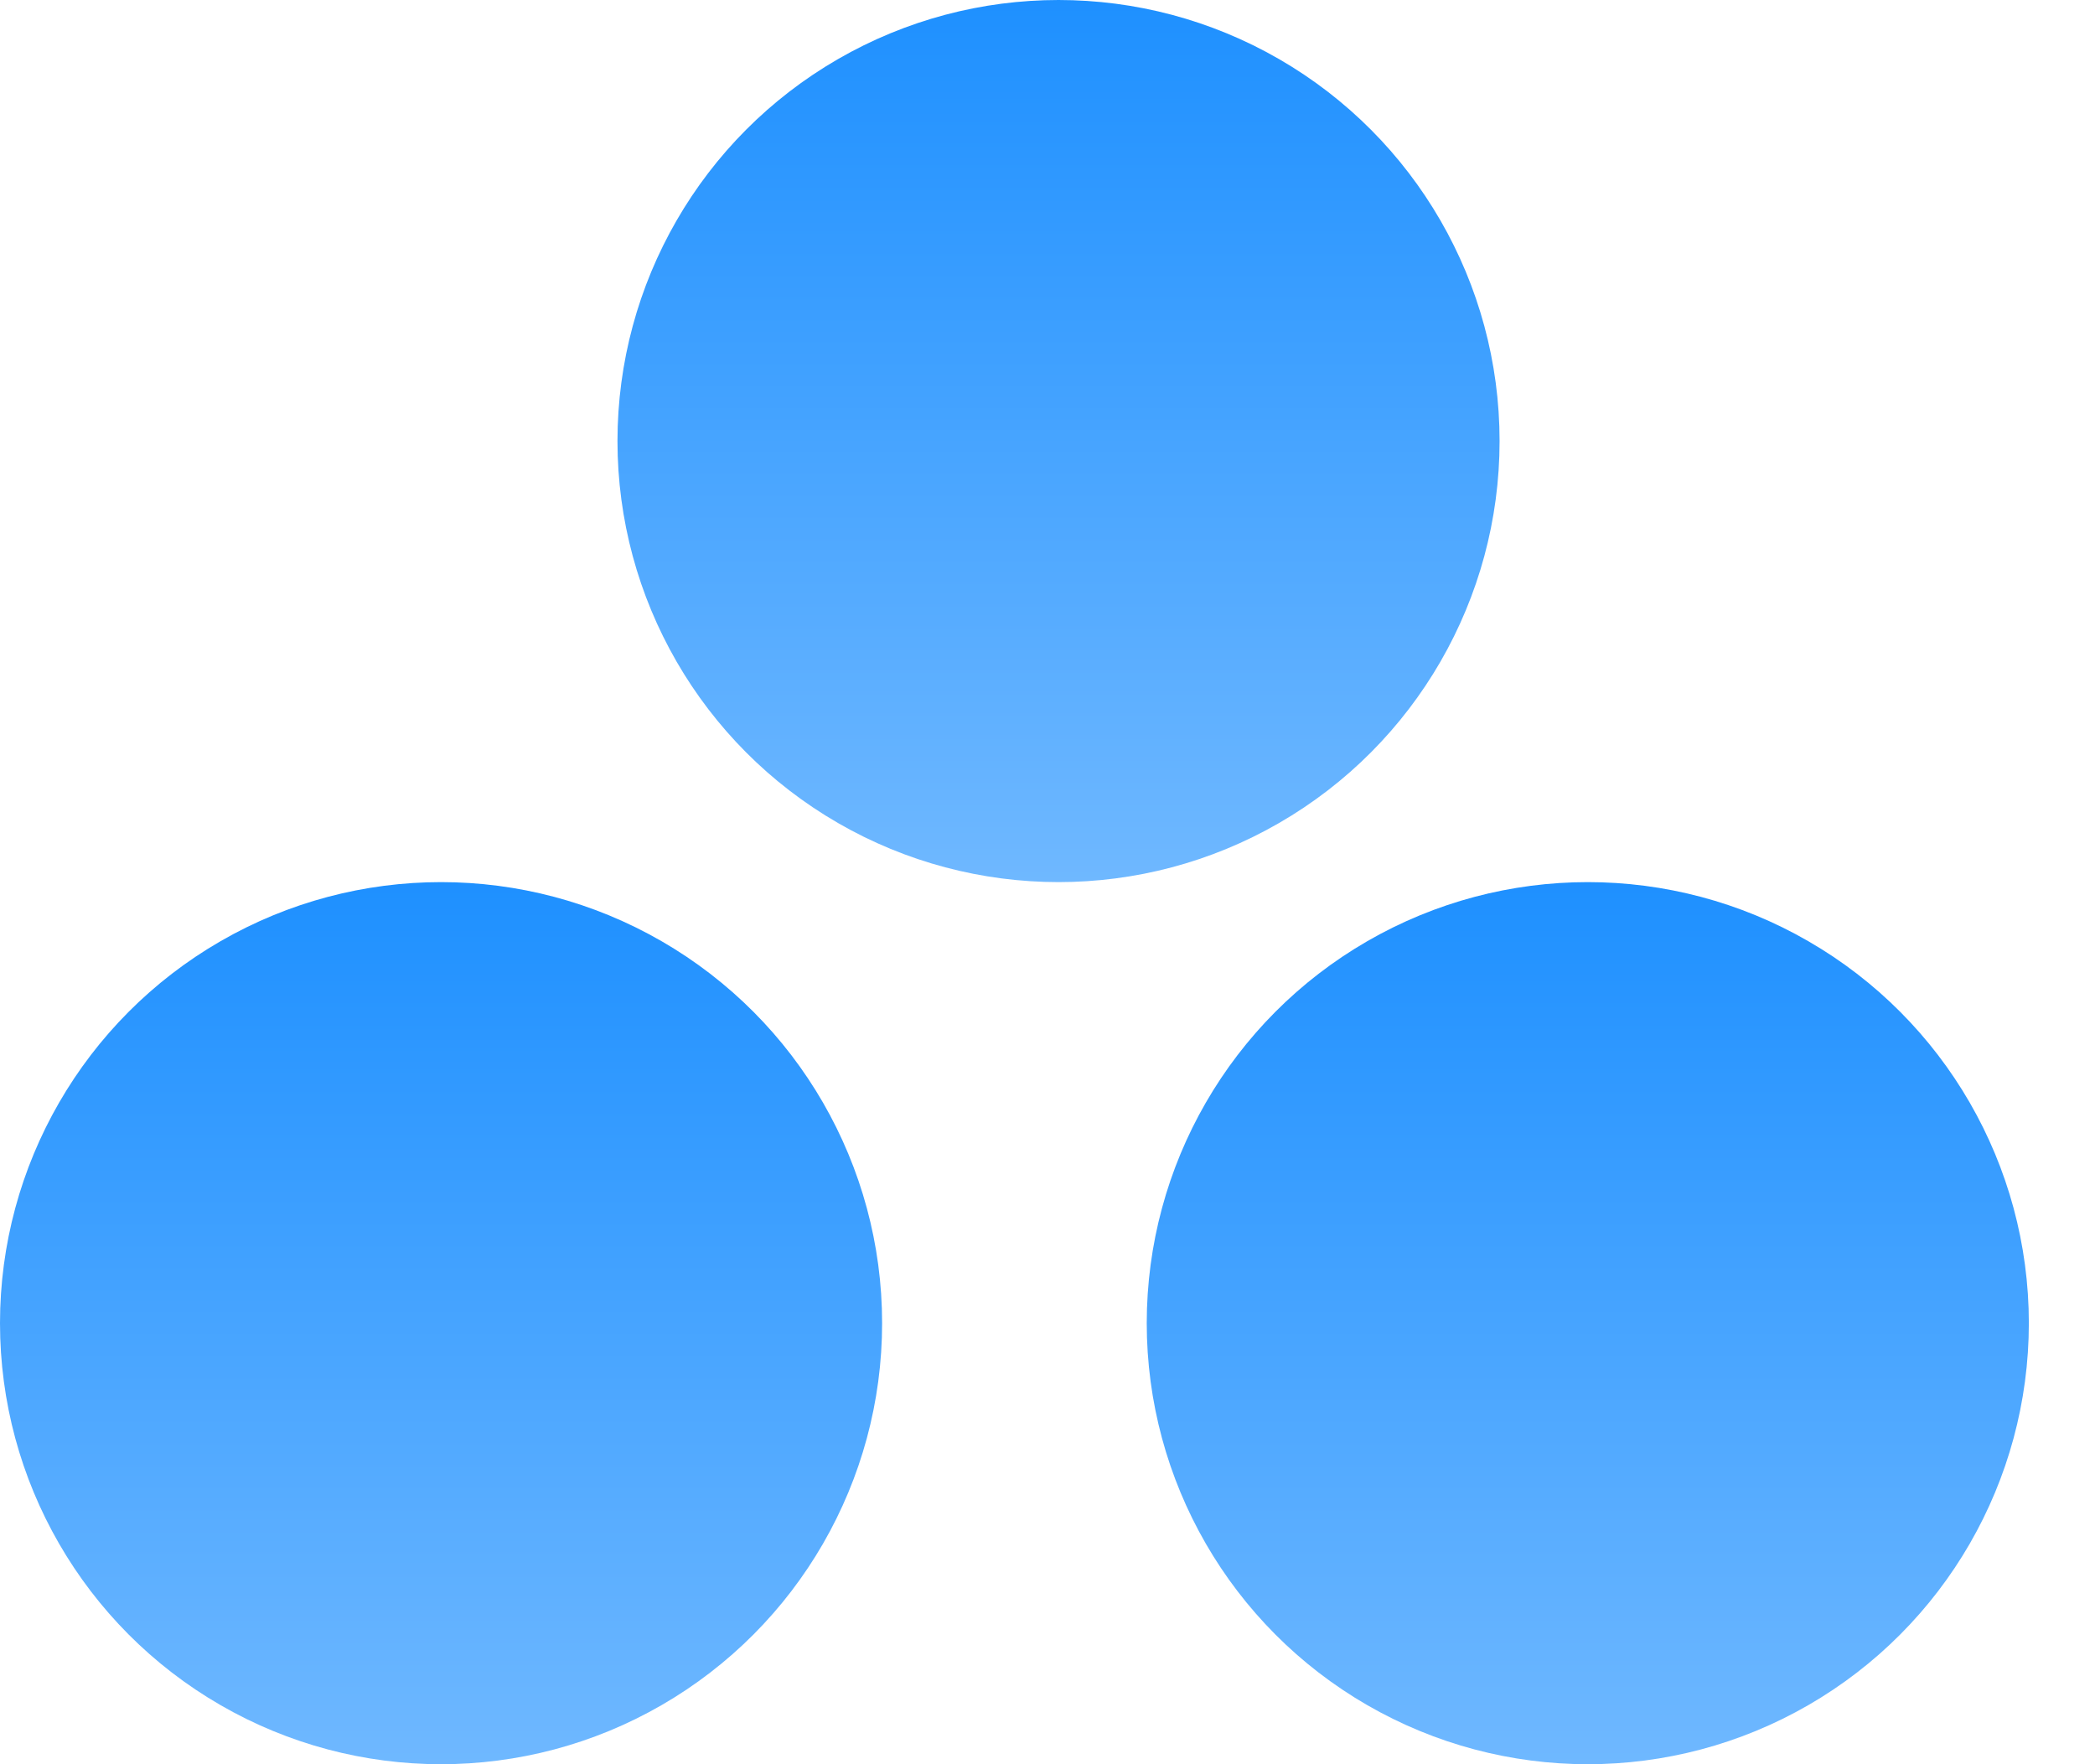
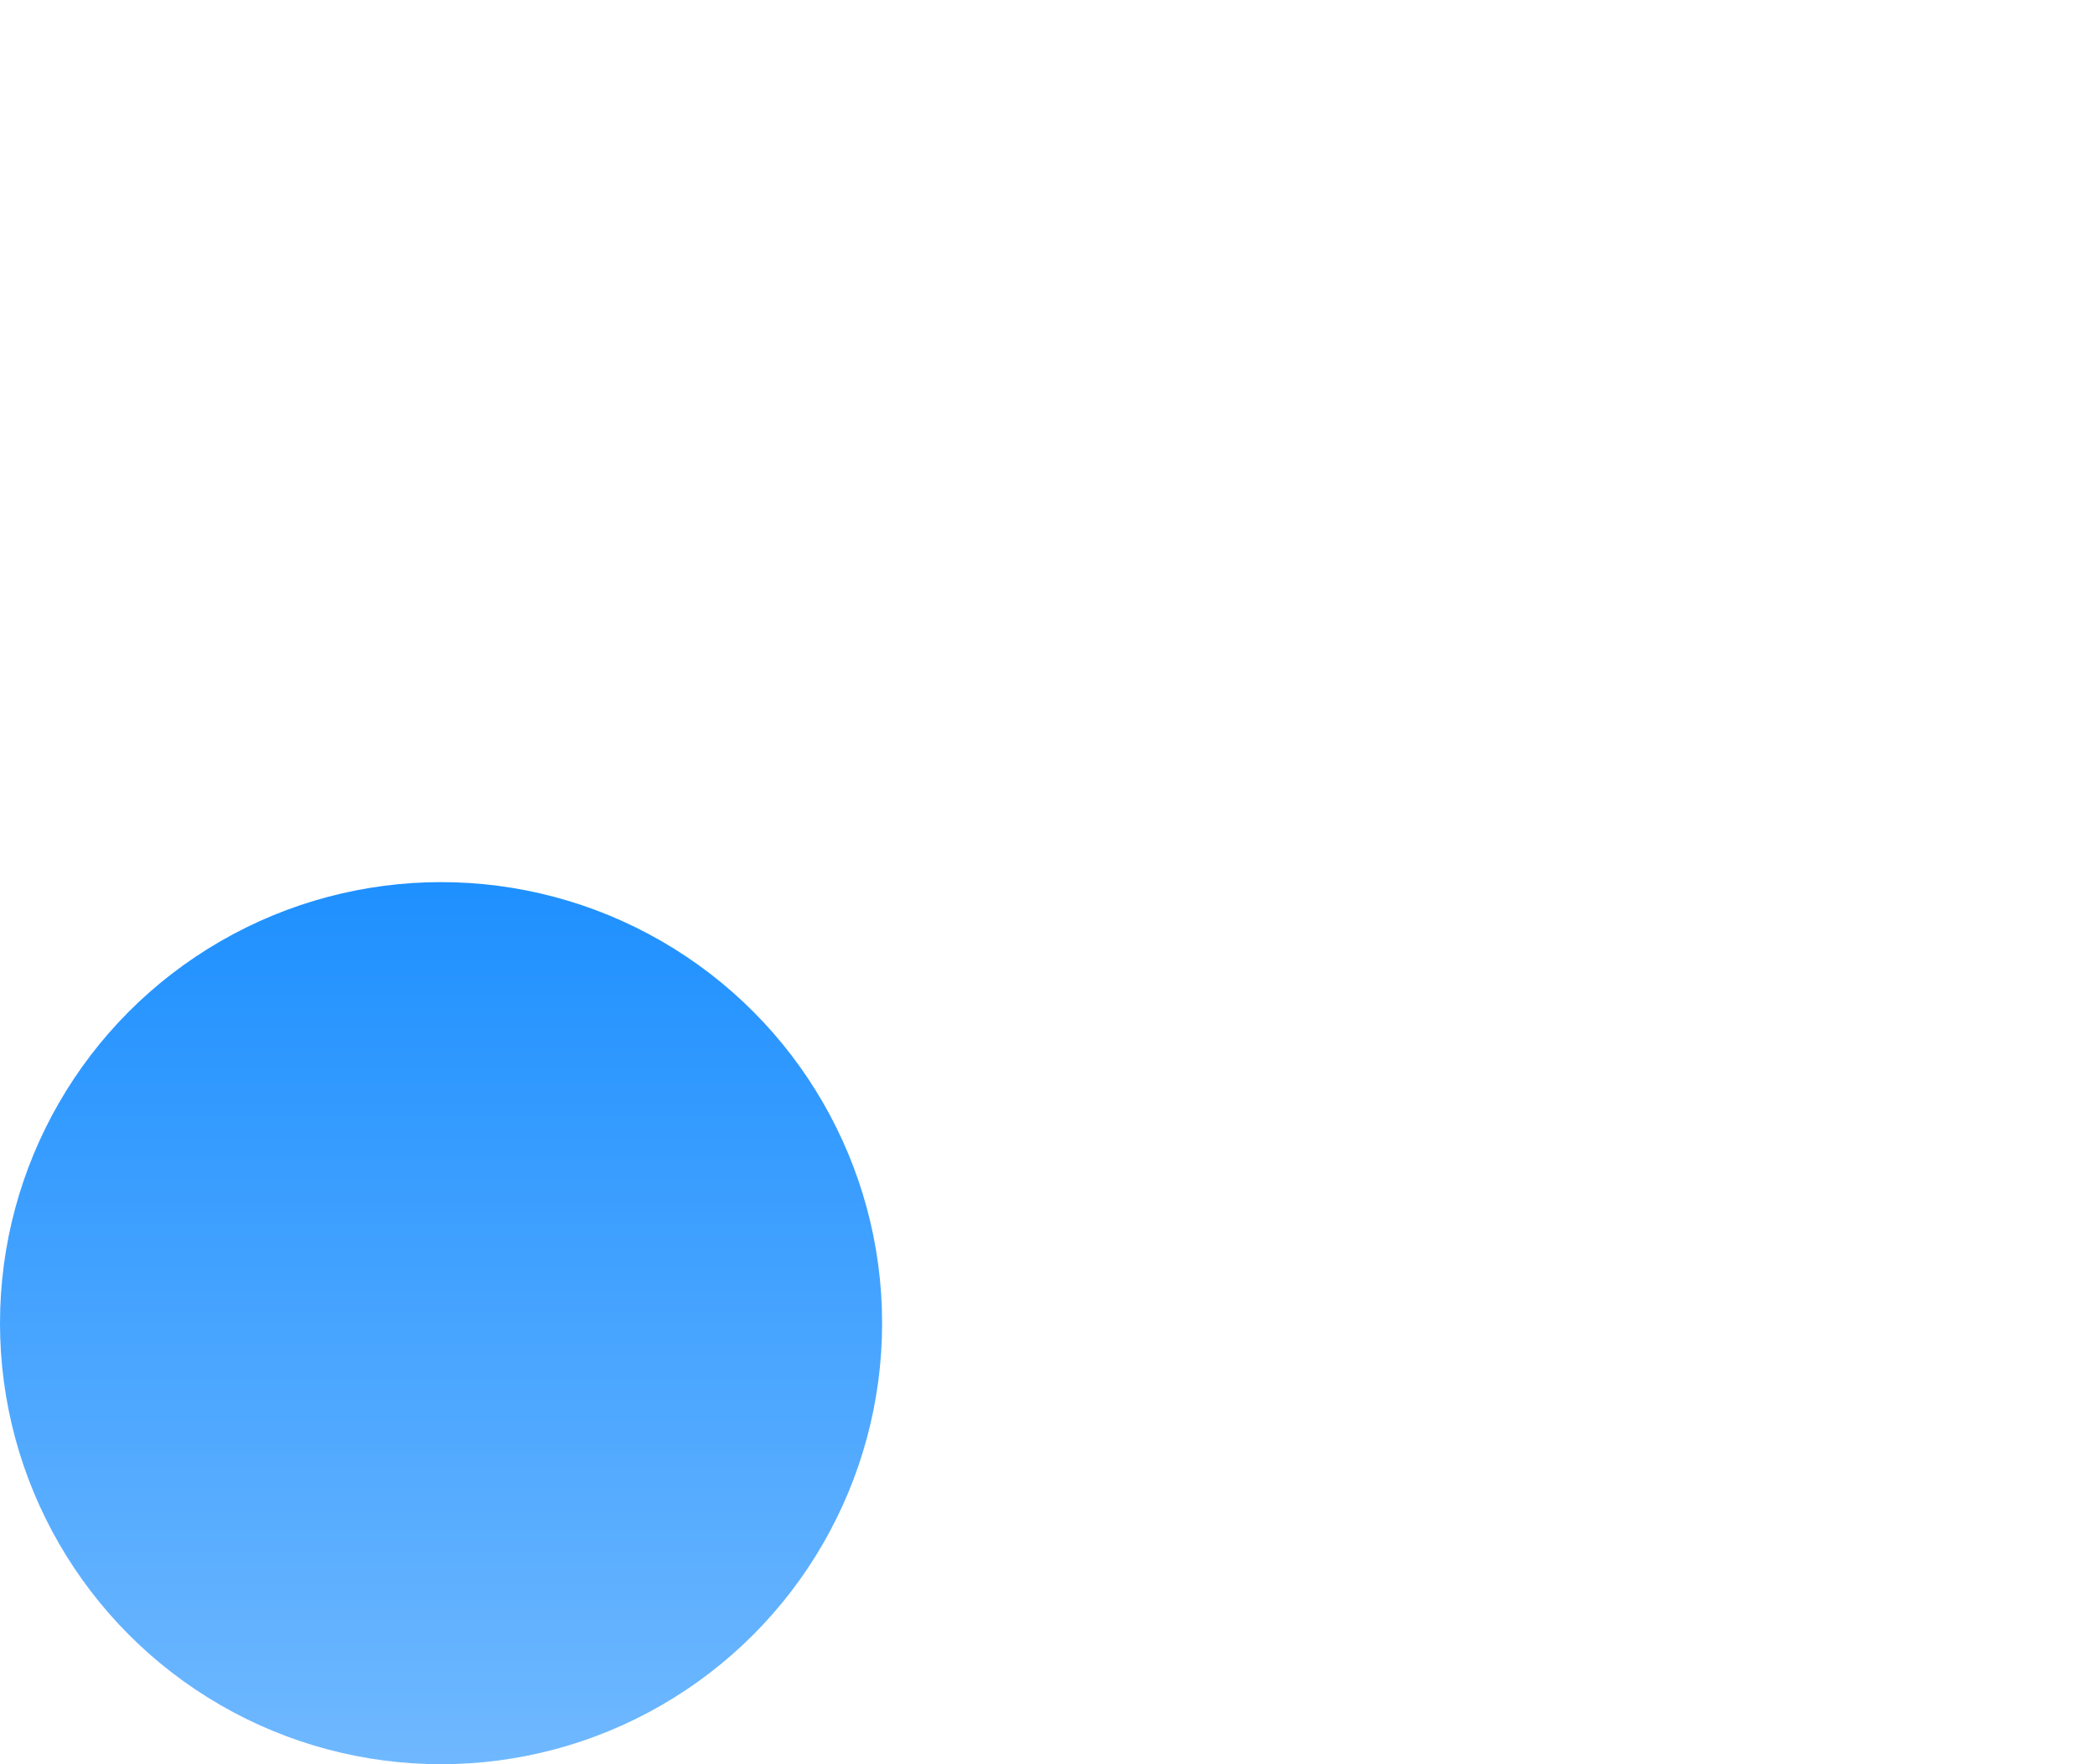
<svg xmlns="http://www.w3.org/2000/svg" width="19" height="16" viewBox="0 0 19 16" fill="none">
  <circle cx="4" cy="12" r="4" fill="url(#paint0_linear_916_9240)" />
-   <circle cx="14.4" cy="12" r="4" fill="url(#paint1_linear_916_9240)" />
-   <circle cx="9.6" cy="4" r="4" fill="url(#paint2_linear_916_9240)" />
  <defs>
    <linearGradient id="paint0_linear_916_9240" x1="4" y1="8" x2="4" y2="16" gradientUnits="userSpaceOnUse">
      <stop stop-color="#1E90FF" />
      <stop offset="1" stop-color="#6FB8FF" />
    </linearGradient>
    <linearGradient id="paint1_linear_916_9240" x1="14.4" y1="8" x2="14.4" y2="16" gradientUnits="userSpaceOnUse">
      <stop stop-color="#1E90FF" />
      <stop offset="1" stop-color="#6FB8FF" />
    </linearGradient>
    <linearGradient id="paint2_linear_916_9240" x1="9.6" y1="0" x2="9.6" y2="8" gradientUnits="userSpaceOnUse">
      <stop stop-color="#1E90FF" />
      <stop offset="1" stop-color="#6FB8FF" />
    </linearGradient>
  </defs>
</svg>